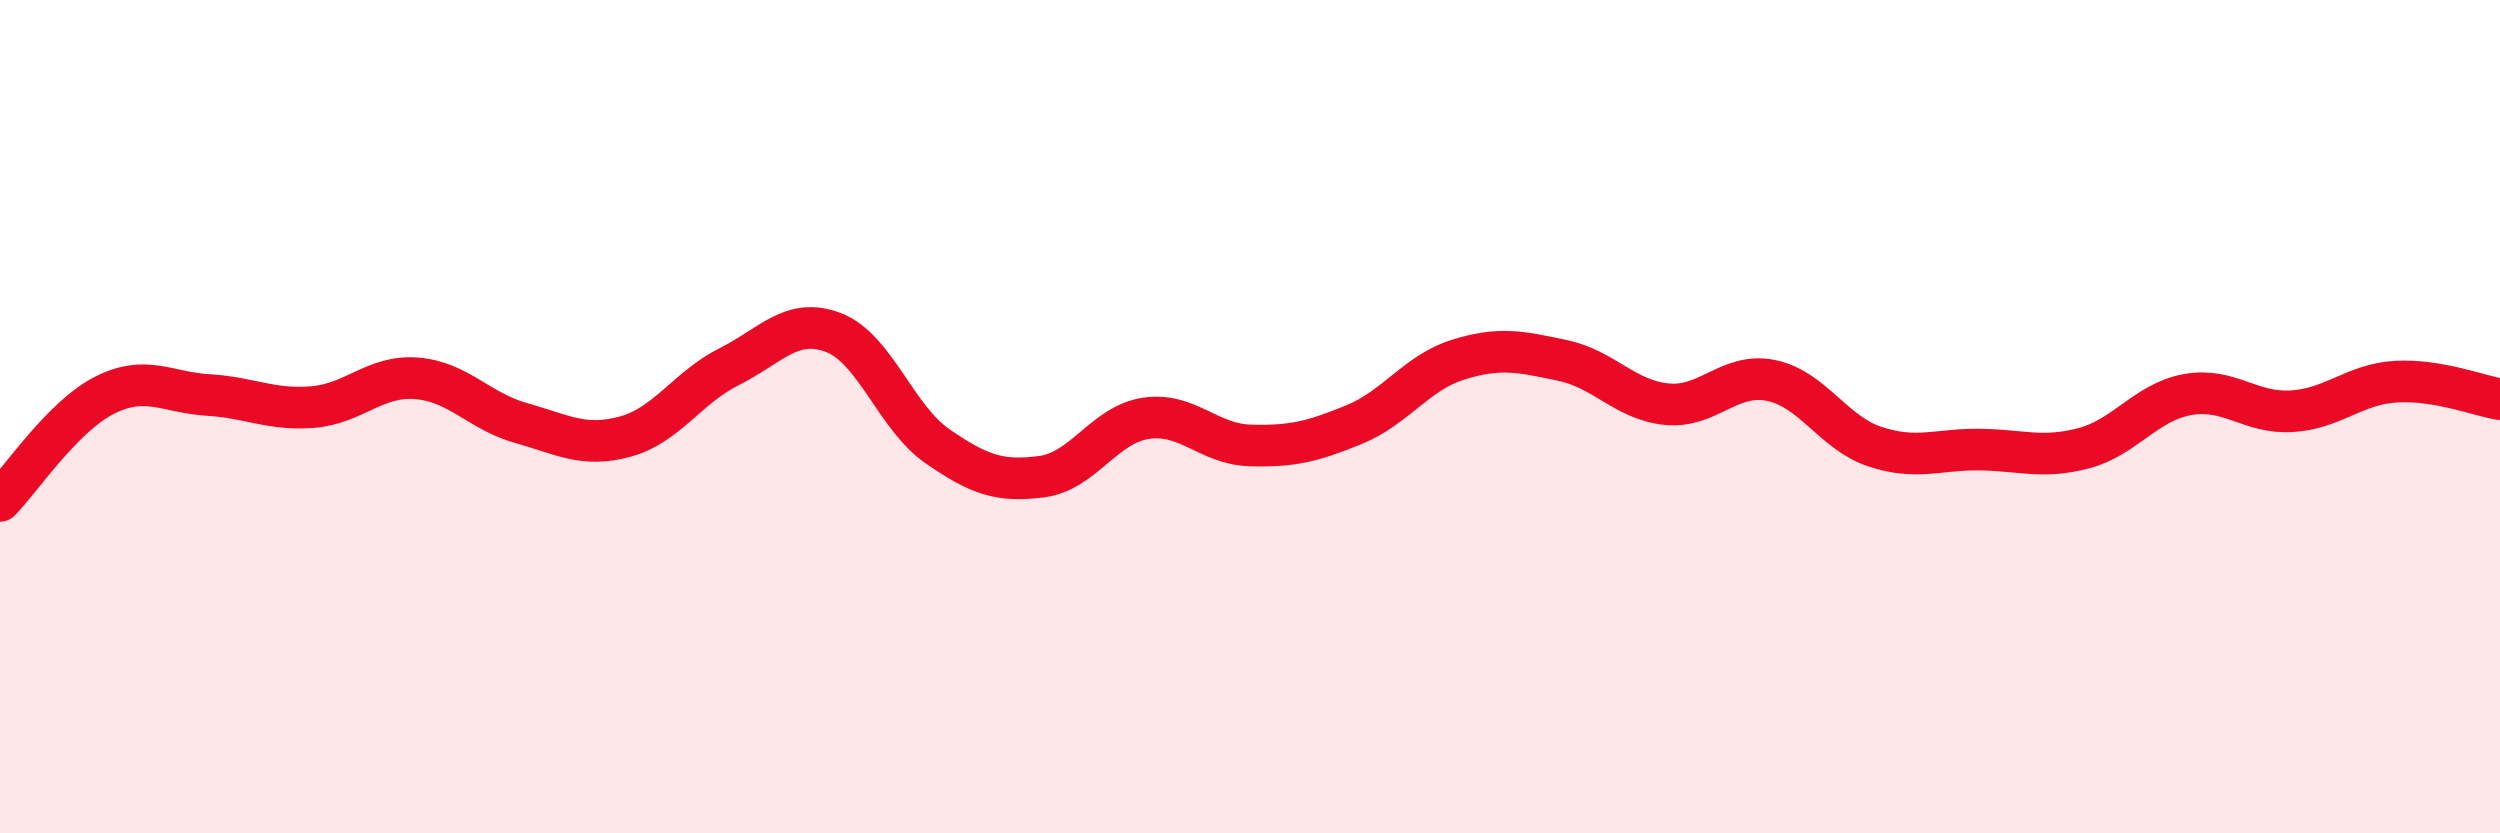
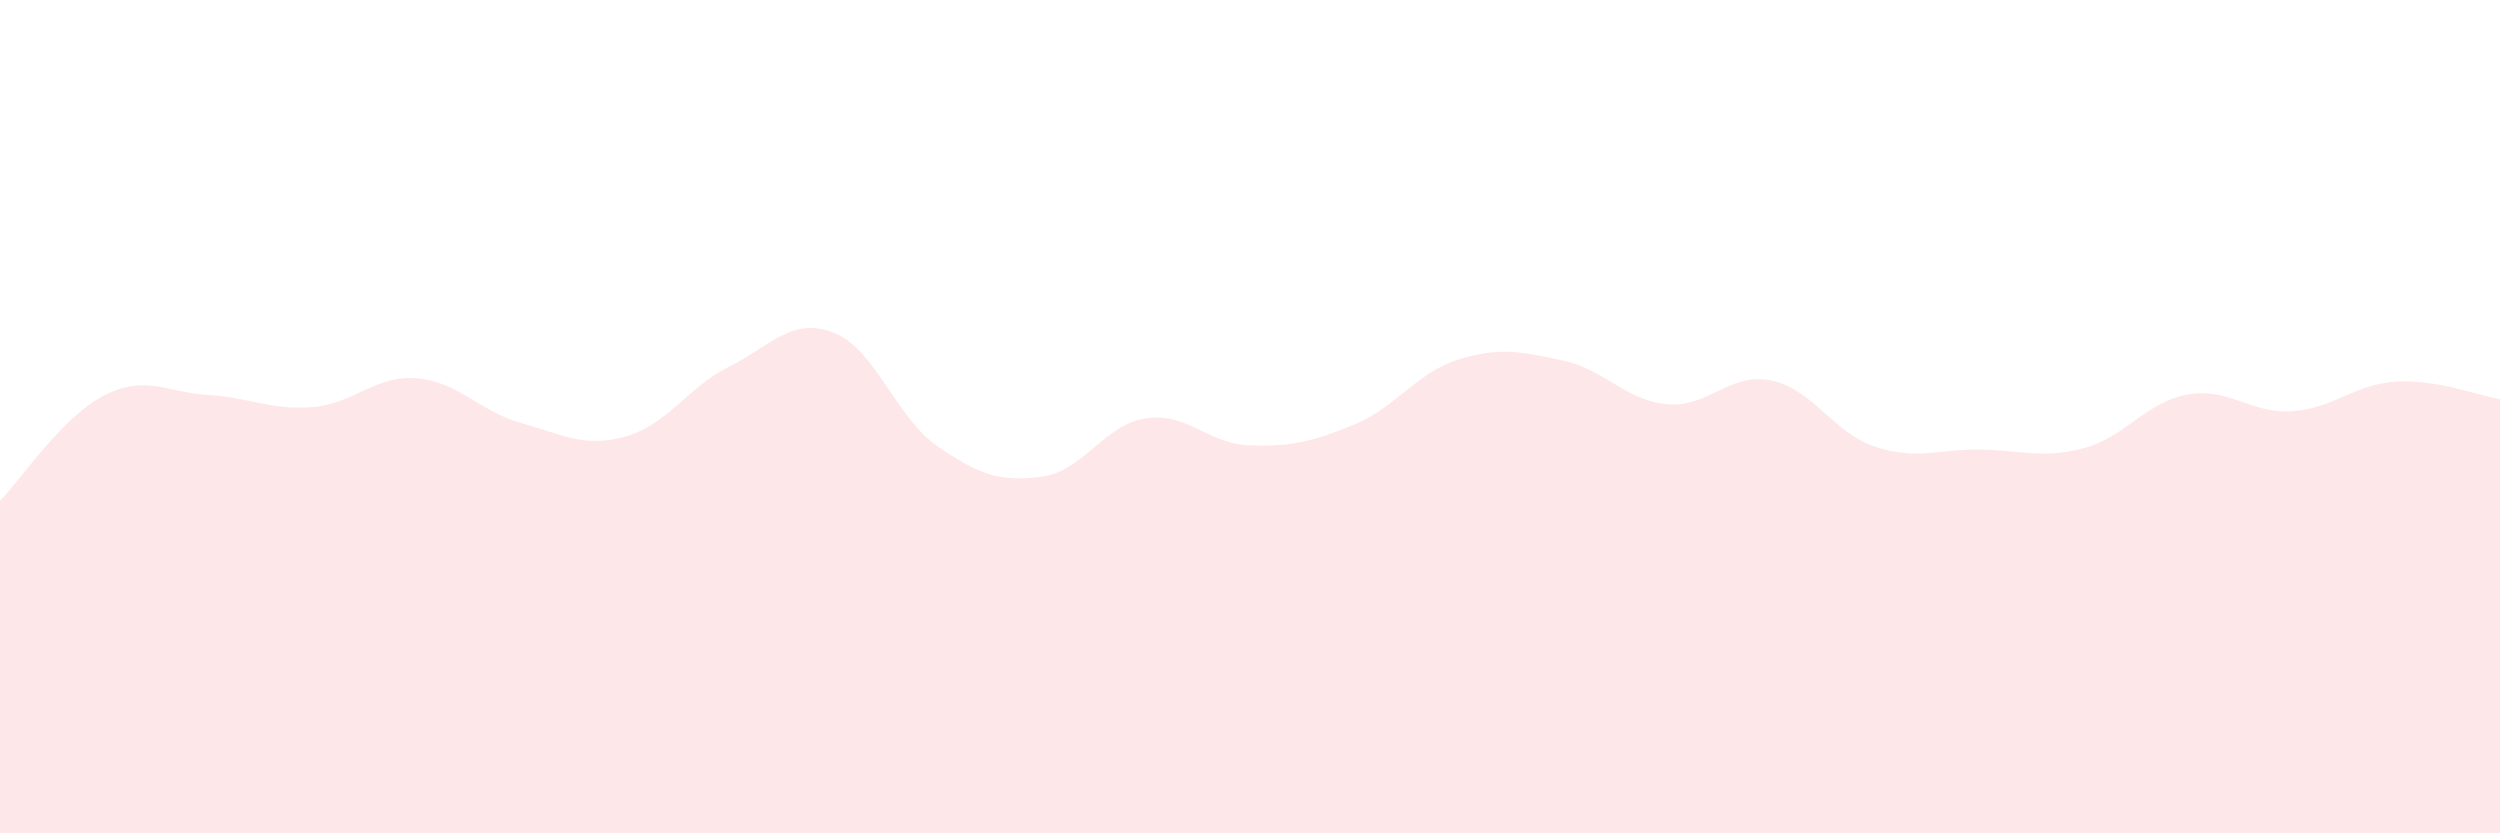
<svg xmlns="http://www.w3.org/2000/svg" width="60" height="20" viewBox="0 0 60 20">
  <path d="M 0,12.02 C 0.5,11.51 1.5,10 2.5,9.49 C 3.5,8.98 4,9.42 5,9.48 C 6,9.54 6.5,9.85 7.5,9.77 C 8.5,9.69 9,9 10,9.08 C 11,9.16 11.5,9.87 12.5,10.15 C 13.5,10.43 14,10.75 15,10.48 C 16,10.21 16.5,9.3 17.5,8.8 C 18.5,8.3 19,7.6 20,7.98 C 21,8.36 21.5,10.02 22.5,10.71 C 23.5,11.4 24,11.57 25,11.44 C 26,11.31 26.5,10.19 27.5,10.04 C 28.5,9.89 29,10.66 30,10.69 C 31,10.72 31.5,10.6 32.5,10.19 C 33.5,9.78 34,8.94 35,8.63 C 36,8.32 36.5,8.44 37.5,8.65 C 38.5,8.86 39,9.6 40,9.7 C 41,9.8 41.5,8.93 42.5,9.13 C 43.5,9.33 44,10.39 45,10.72 C 46,11.05 46.5,10.78 47.5,10.79 C 48.5,10.8 49,11.02 50,10.76 C 51,10.5 51.5,9.65 52.5,9.47 C 53.5,9.29 54,9.93 55,9.87 C 56,9.81 56.5,9.22 57.5,9.16 C 58.5,9.1 59.5,9.5 60,9.58L60 20L0 20Z" fill="#EB0A25" opacity="0.1" stroke-linecap="round" stroke-linejoin="round" />
-   <path d="M 0,12.02 C 0.5,11.51 1.5,10 2.5,9.49 C 3.5,8.98 4,9.42 5,9.48 C 6,9.54 6.5,9.85 7.5,9.77 C 8.5,9.69 9,9 10,9.08 C 11,9.16 11.5,9.87 12.5,10.15 C 13.5,10.43 14,10.75 15,10.48 C 16,10.21 16.5,9.3 17.5,8.8 C 18.5,8.3 19,7.6 20,7.98 C 21,8.36 21.5,10.02 22.5,10.71 C 23.5,11.4 24,11.57 25,11.44 C 26,11.31 26.5,10.19 27.5,10.04 C 28.5,9.89 29,10.66 30,10.69 C 31,10.72 31.5,10.6 32.5,10.19 C 33.5,9.78 34,8.94 35,8.63 C 36,8.32 36.5,8.44 37.5,8.65 C 38.5,8.86 39,9.6 40,9.7 C 41,9.8 41.5,8.93 42.5,9.13 C 43.5,9.33 44,10.39 45,10.72 C 46,11.05 46.5,10.78 47.5,10.79 C 48.5,10.8 49,11.02 50,10.76 C 51,10.5 51.5,9.65 52.5,9.47 C 53.5,9.29 54,9.93 55,9.87 C 56,9.81 56.5,9.22 57.5,9.16 C 58.5,9.1 59.5,9.5 60,9.58" stroke="#EB0A25" stroke-width="1" fill="none" stroke-linecap="round" stroke-linejoin="round" />
</svg>